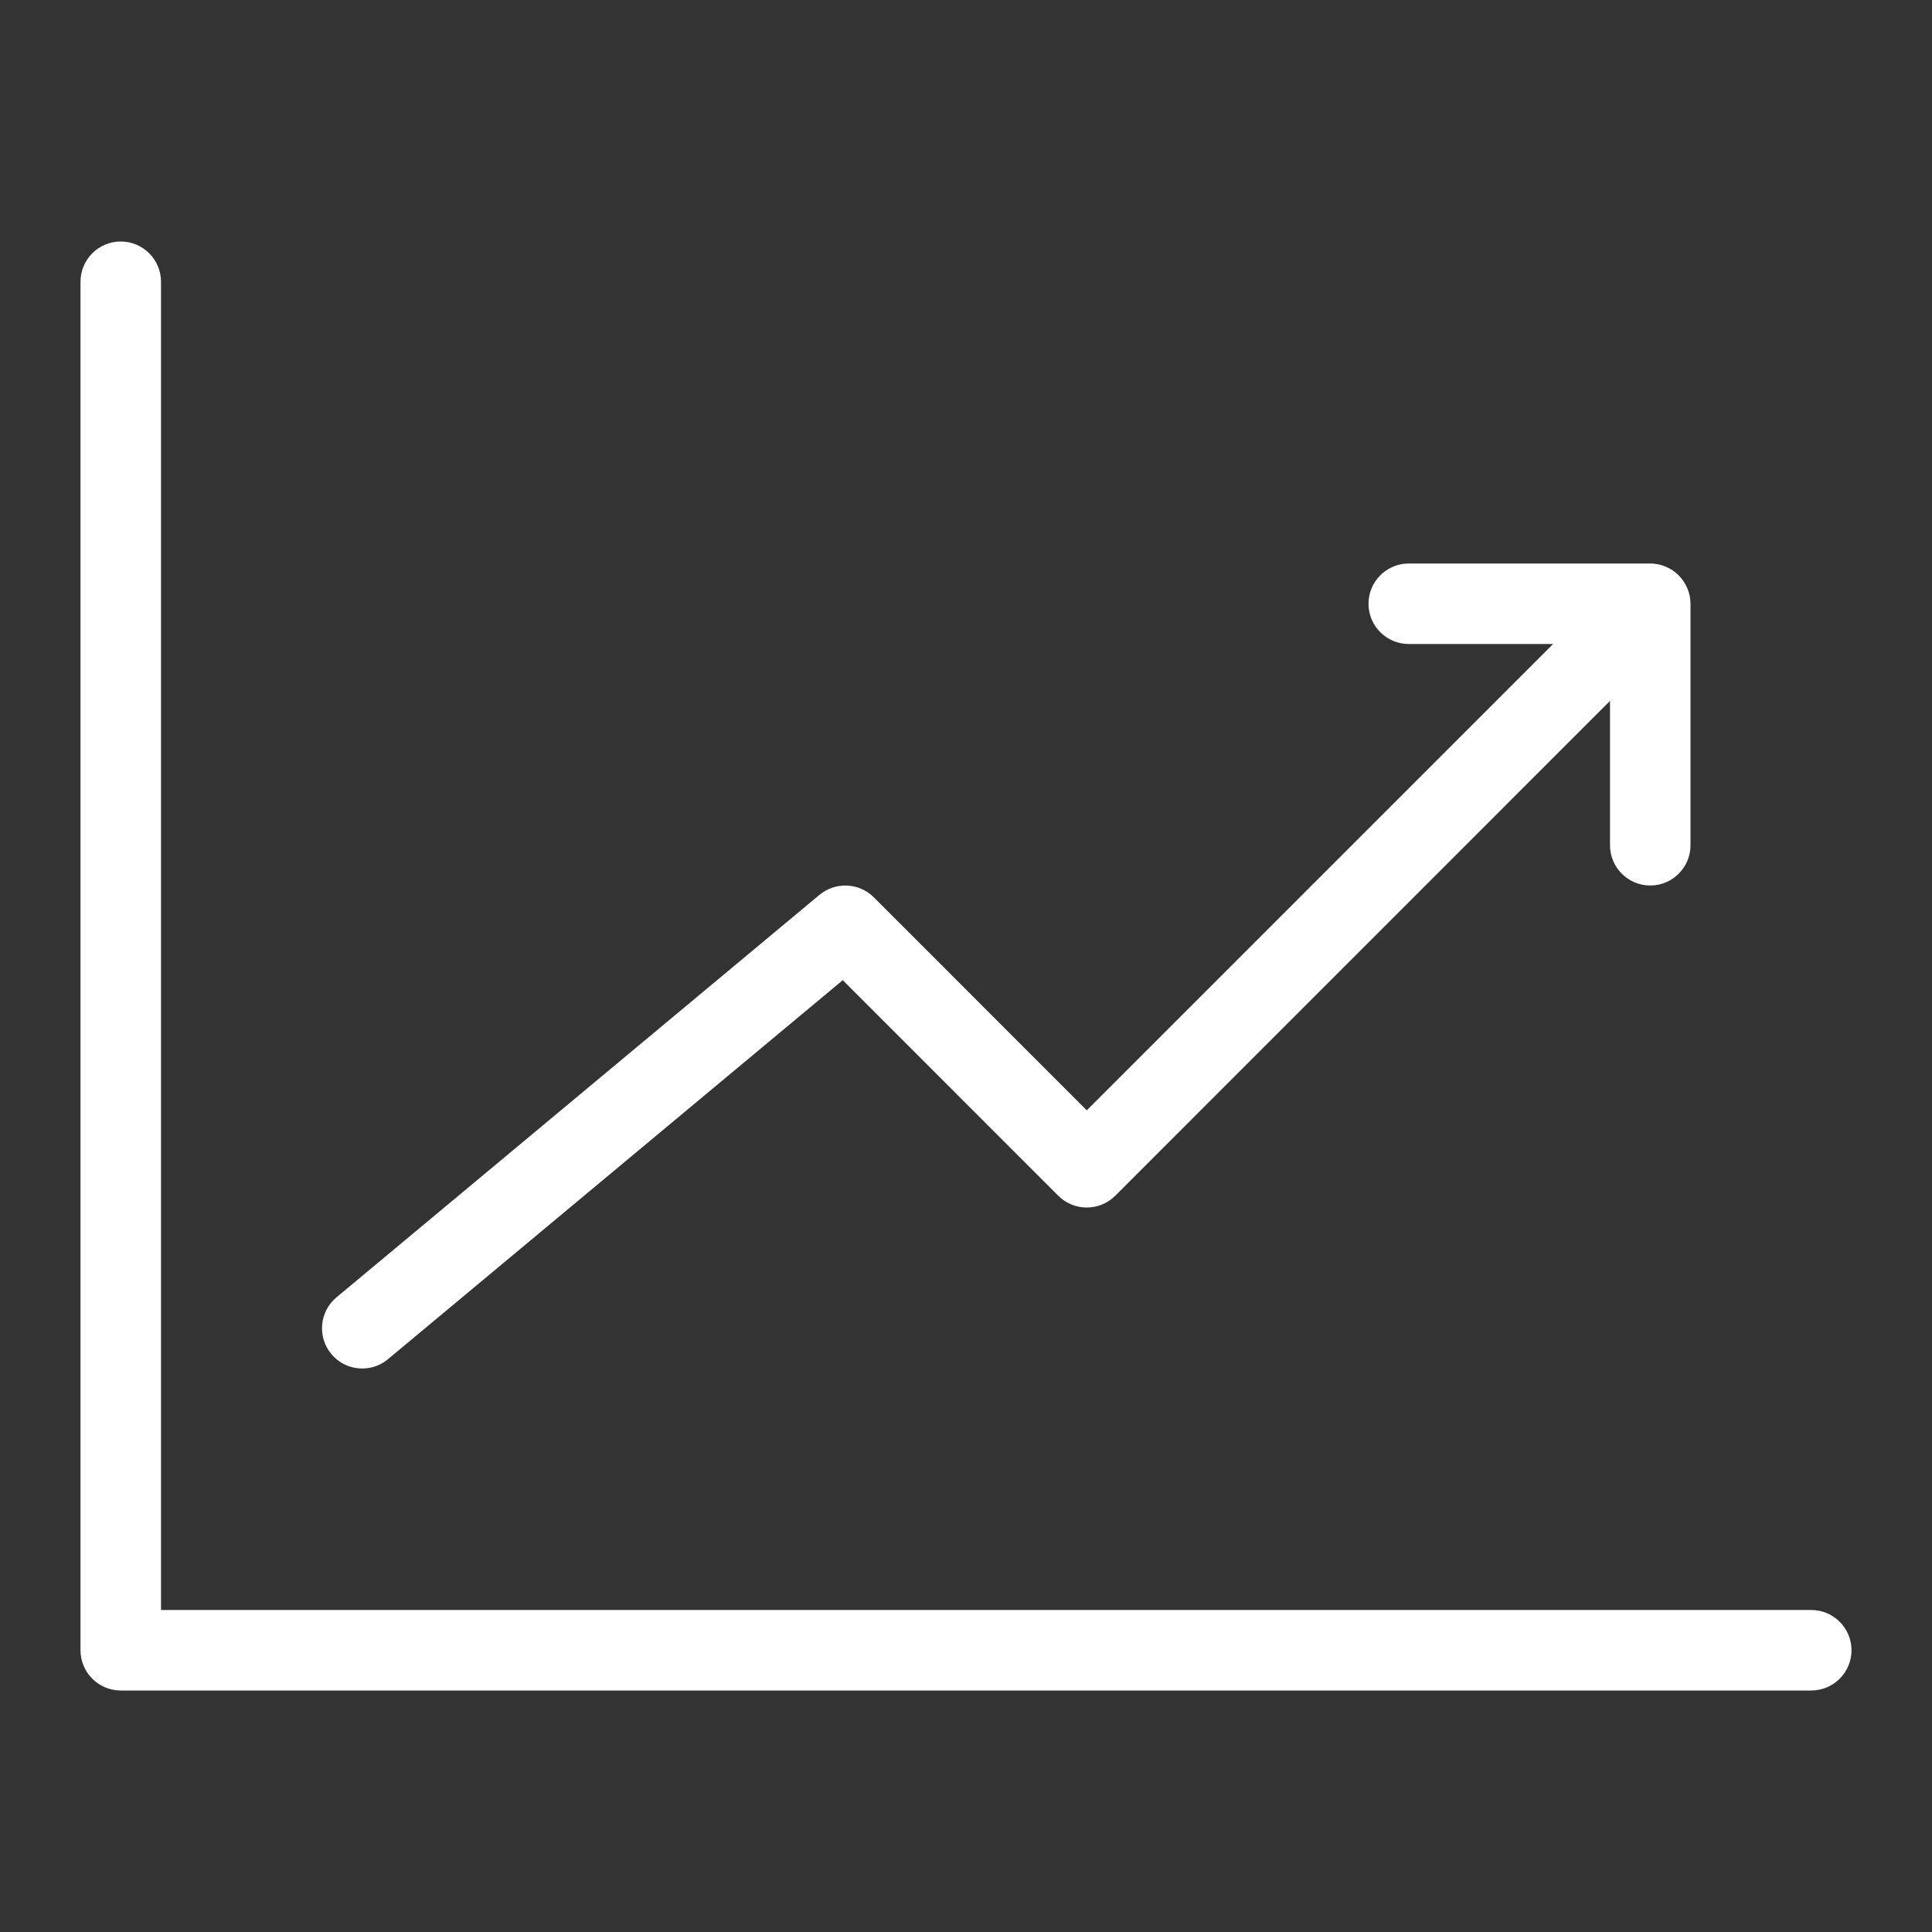
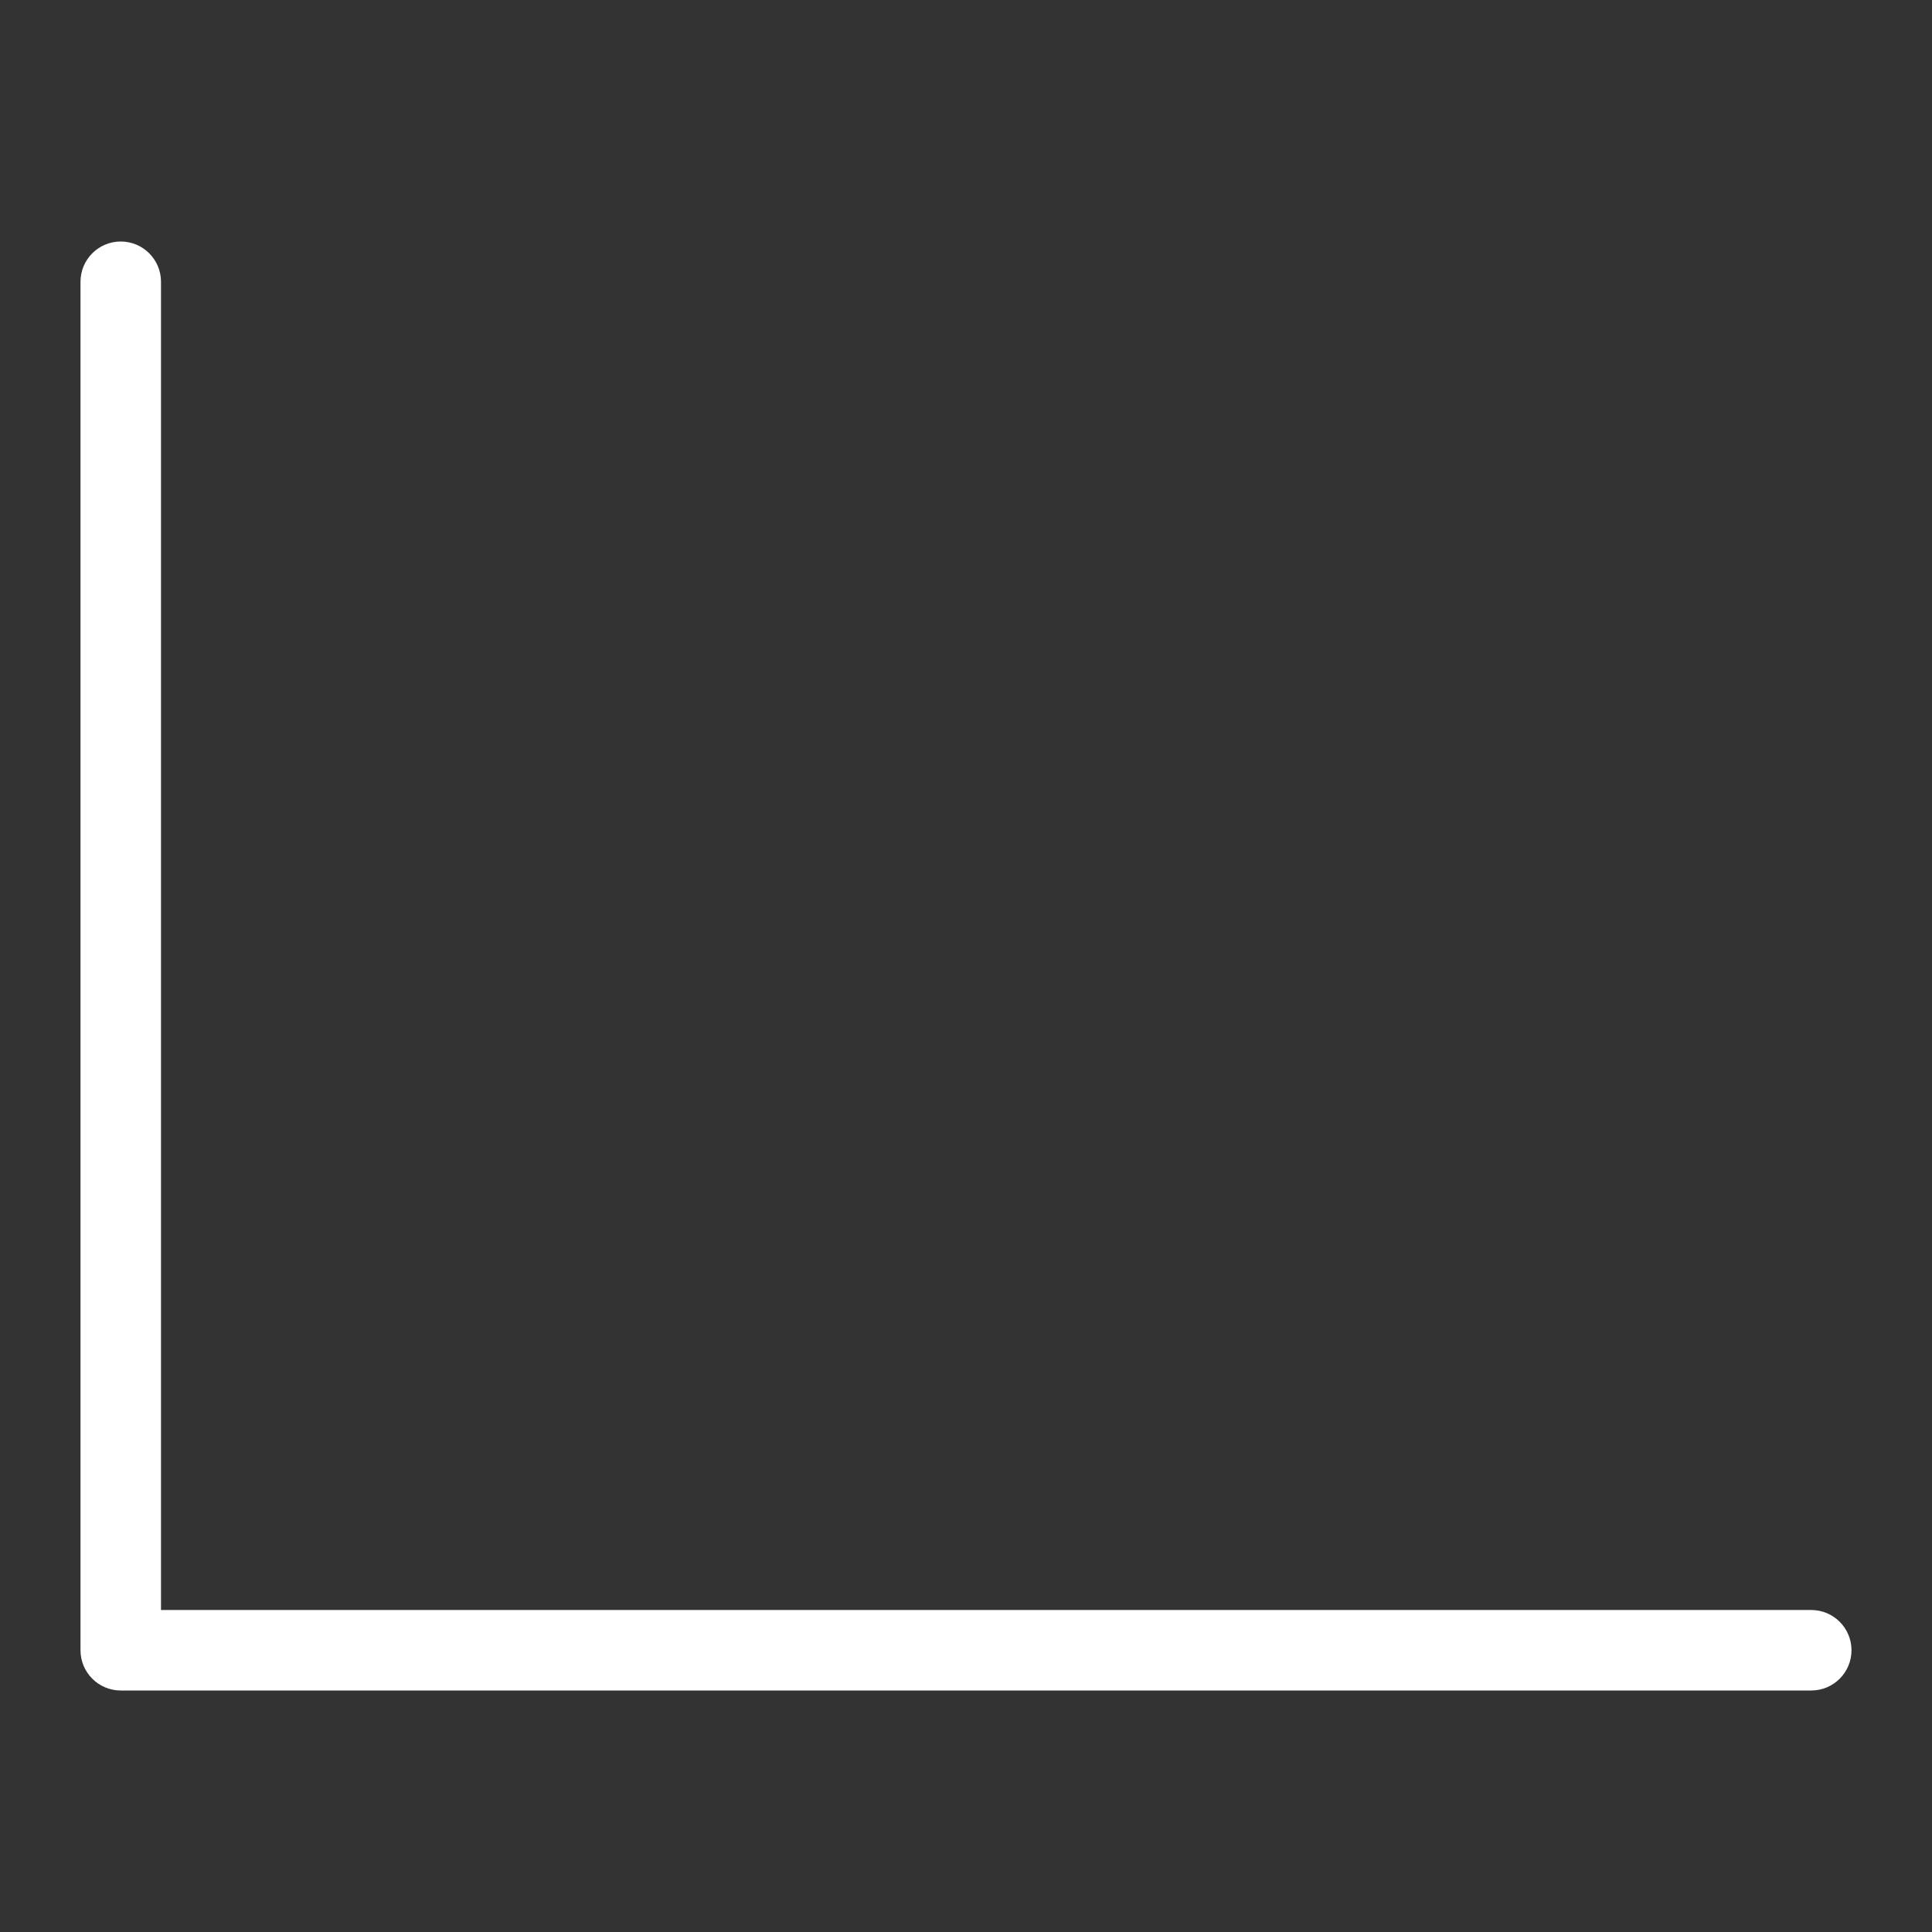
<svg xmlns="http://www.w3.org/2000/svg" viewBox="0 0 24 24" style="fill-rule:evenodd;clip-rule:evenodd;stroke-linejoin:round;stroke-miterlimit:1.414;">
  <rect x="0" y="0" width="24" height="24" fill="#333333" stroke="none" />
  <g transform="matrix(1,0,0,1,1.5,3)">
    <path d="M0,18L21,18C21.276,18 21.5,17.776 21.5,17.5C21.5,17.224 21.276,17 21,17L0.5,17L0.5,0.5C0.5,0.224 0.276,0 0,0C-0.276,0 -0.5,0.224 -0.5,0.5L-0.5,17.5C-0.5,17.776 -0.276,18 0,18" style="fill: #ffffff;" />
  </g>
  <g transform="matrix(1,0,0,1,20.5,13)">
-     <path d="M0,-2C0.276,-2 0.5,-2.224 0.5,-2.5L0.5,-5.5C0.5,-5.565 0.487,-5.63 0.461,-5.691C0.411,-5.813 0.313,-5.911 0.191,-5.961C0.13,-5.987 0.065,-6 0,-6L-3,-6C-3.276,-6 -3.5,-5.776 -3.5,-5.5C-3.5,-5.224 -3.276,-5 -3,-5L-1.207,-5L-7,0.793L-9.646,-1.854C-9.829,-2.036 -10.121,-2.049 -10.32,-1.884L-16.32,3.116C-16.532,3.292 -16.561,3.608 -16.384,3.82C-16.285,3.939 -16.143,4 -16,4C-15.887,4 -15.773,3.962 -15.68,3.884L-10.031,-0.824L-7.354,1.854C-7.158,2.049 -6.842,2.049 -6.646,1.854L-0.5,-4.293L-0.5,-2.5C-0.5,-2.224 -0.276,-2 0,-2" style="fill: #ffffff;" />
-   </g>
+     </g>
  <rect x="0.0" y="0.0" width="24.0" height="24.0" style="fill:none;" />
</svg>